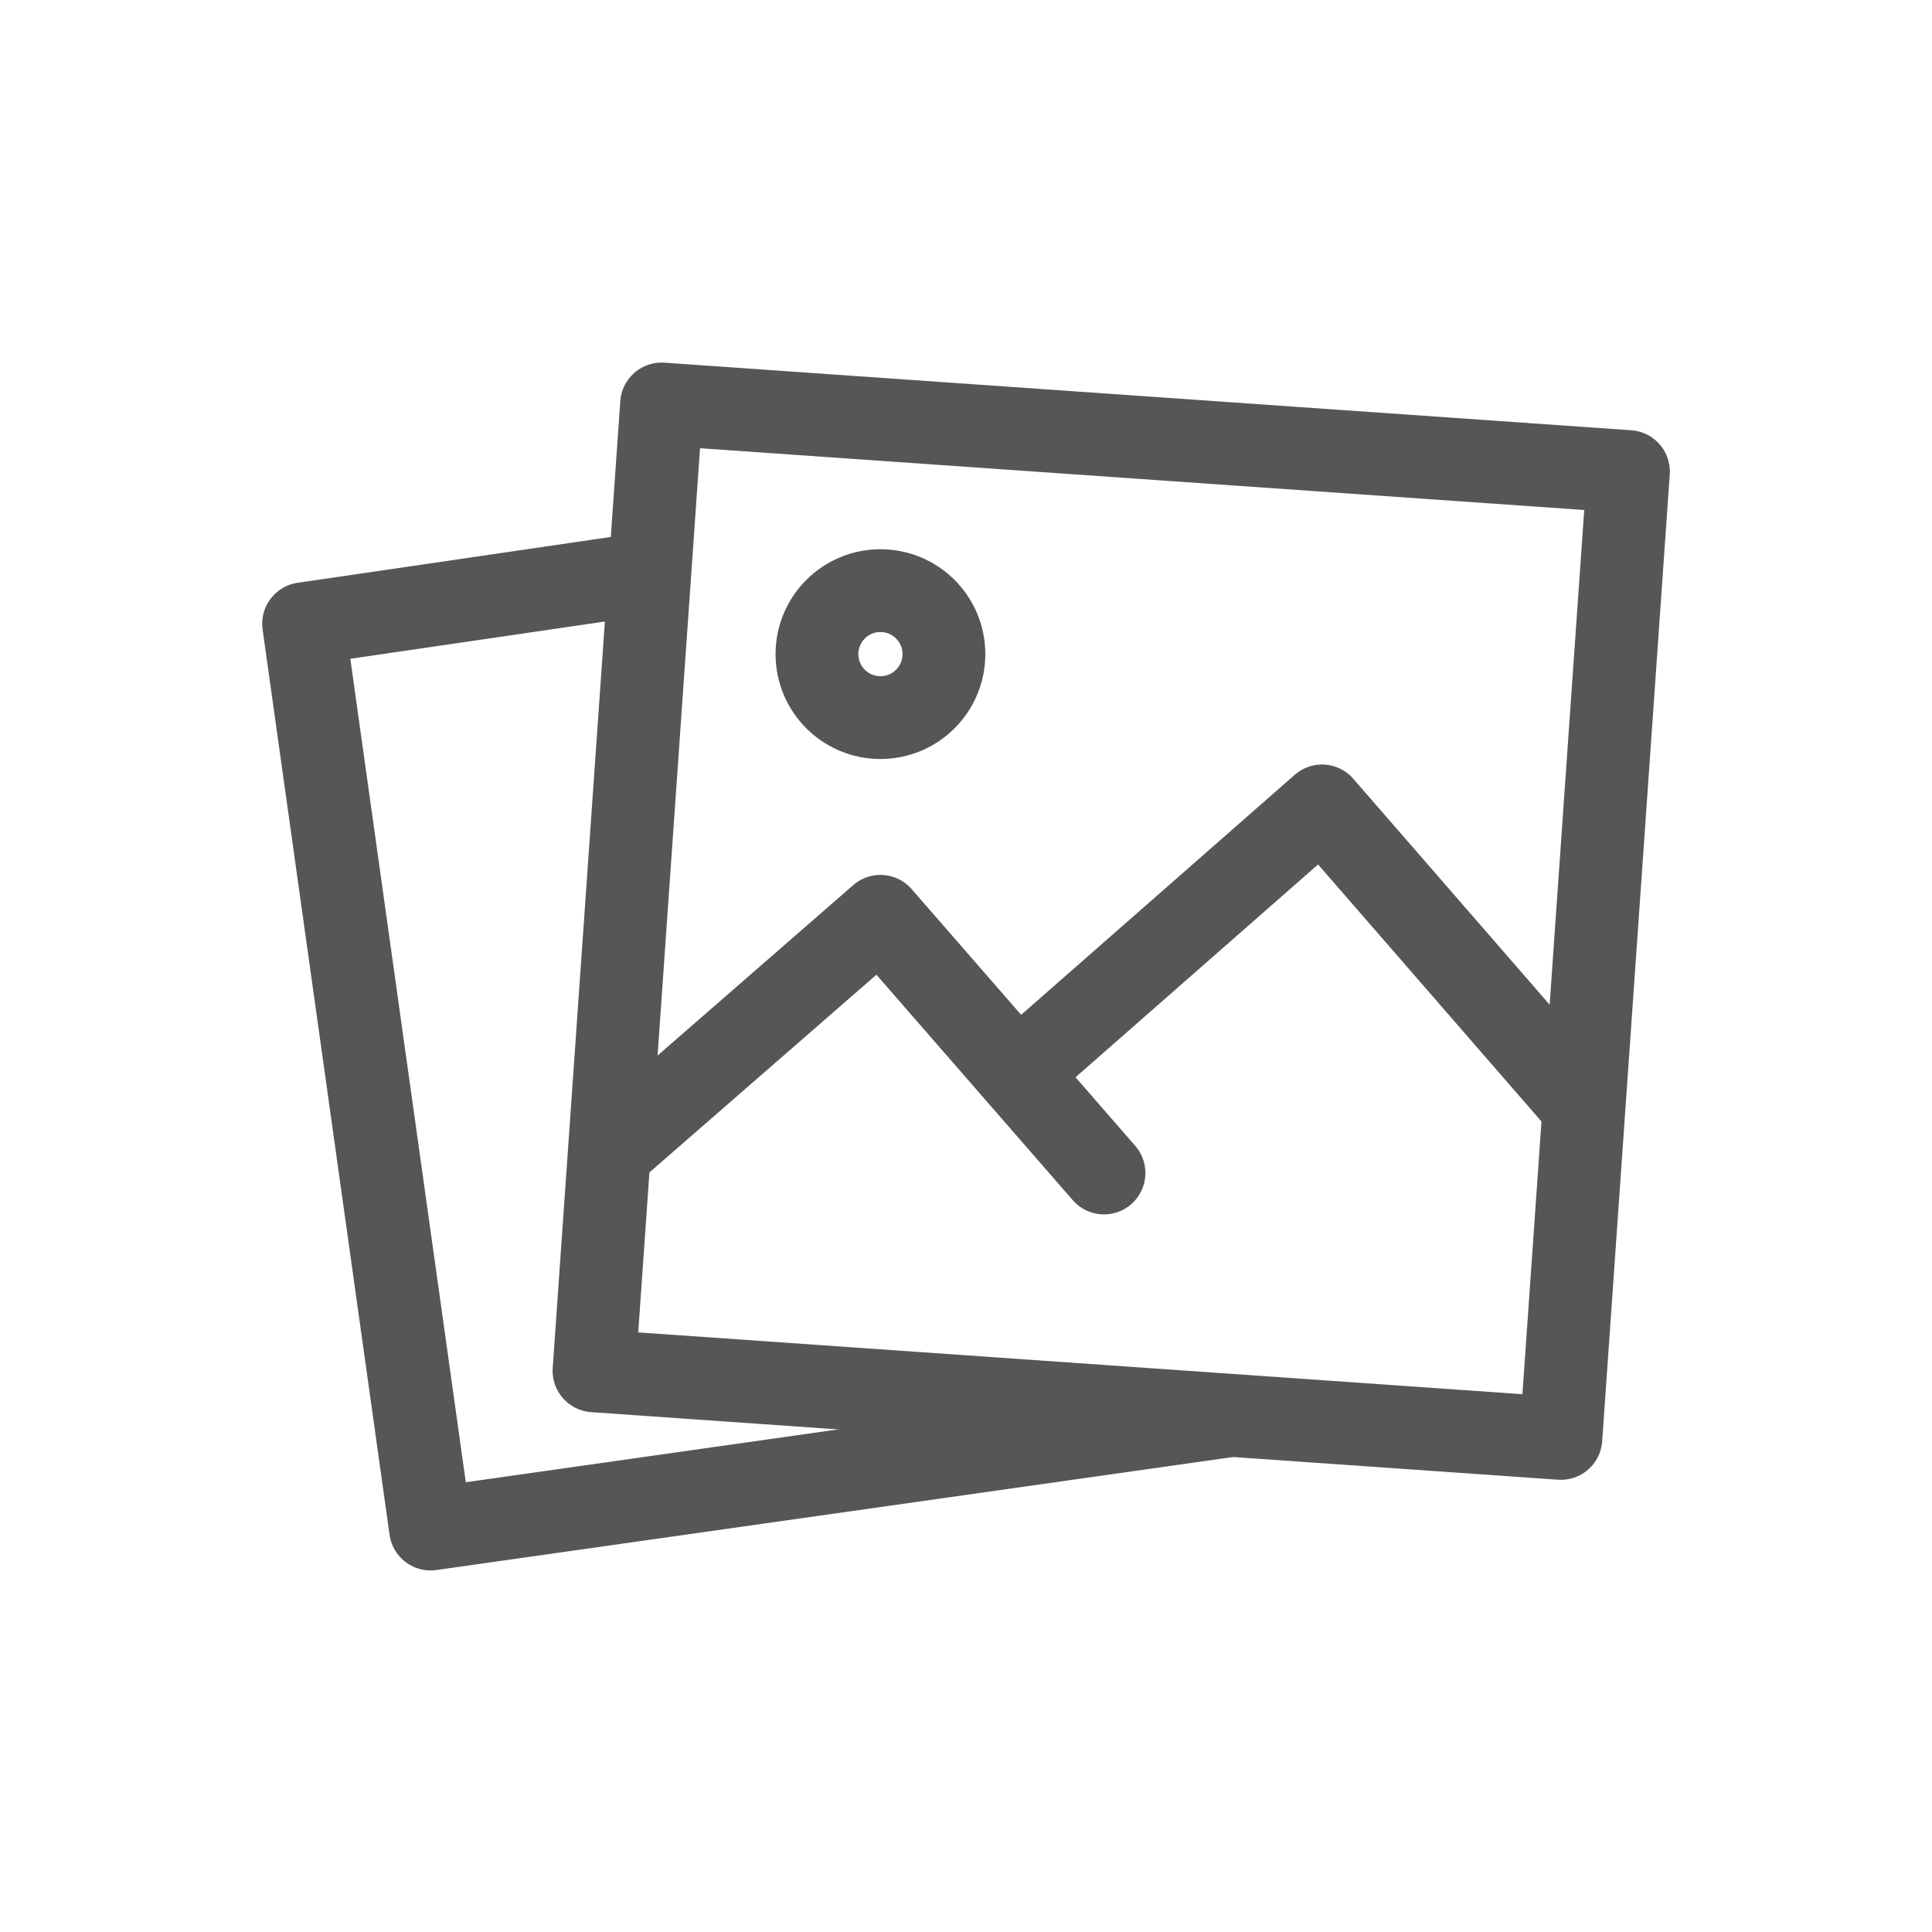
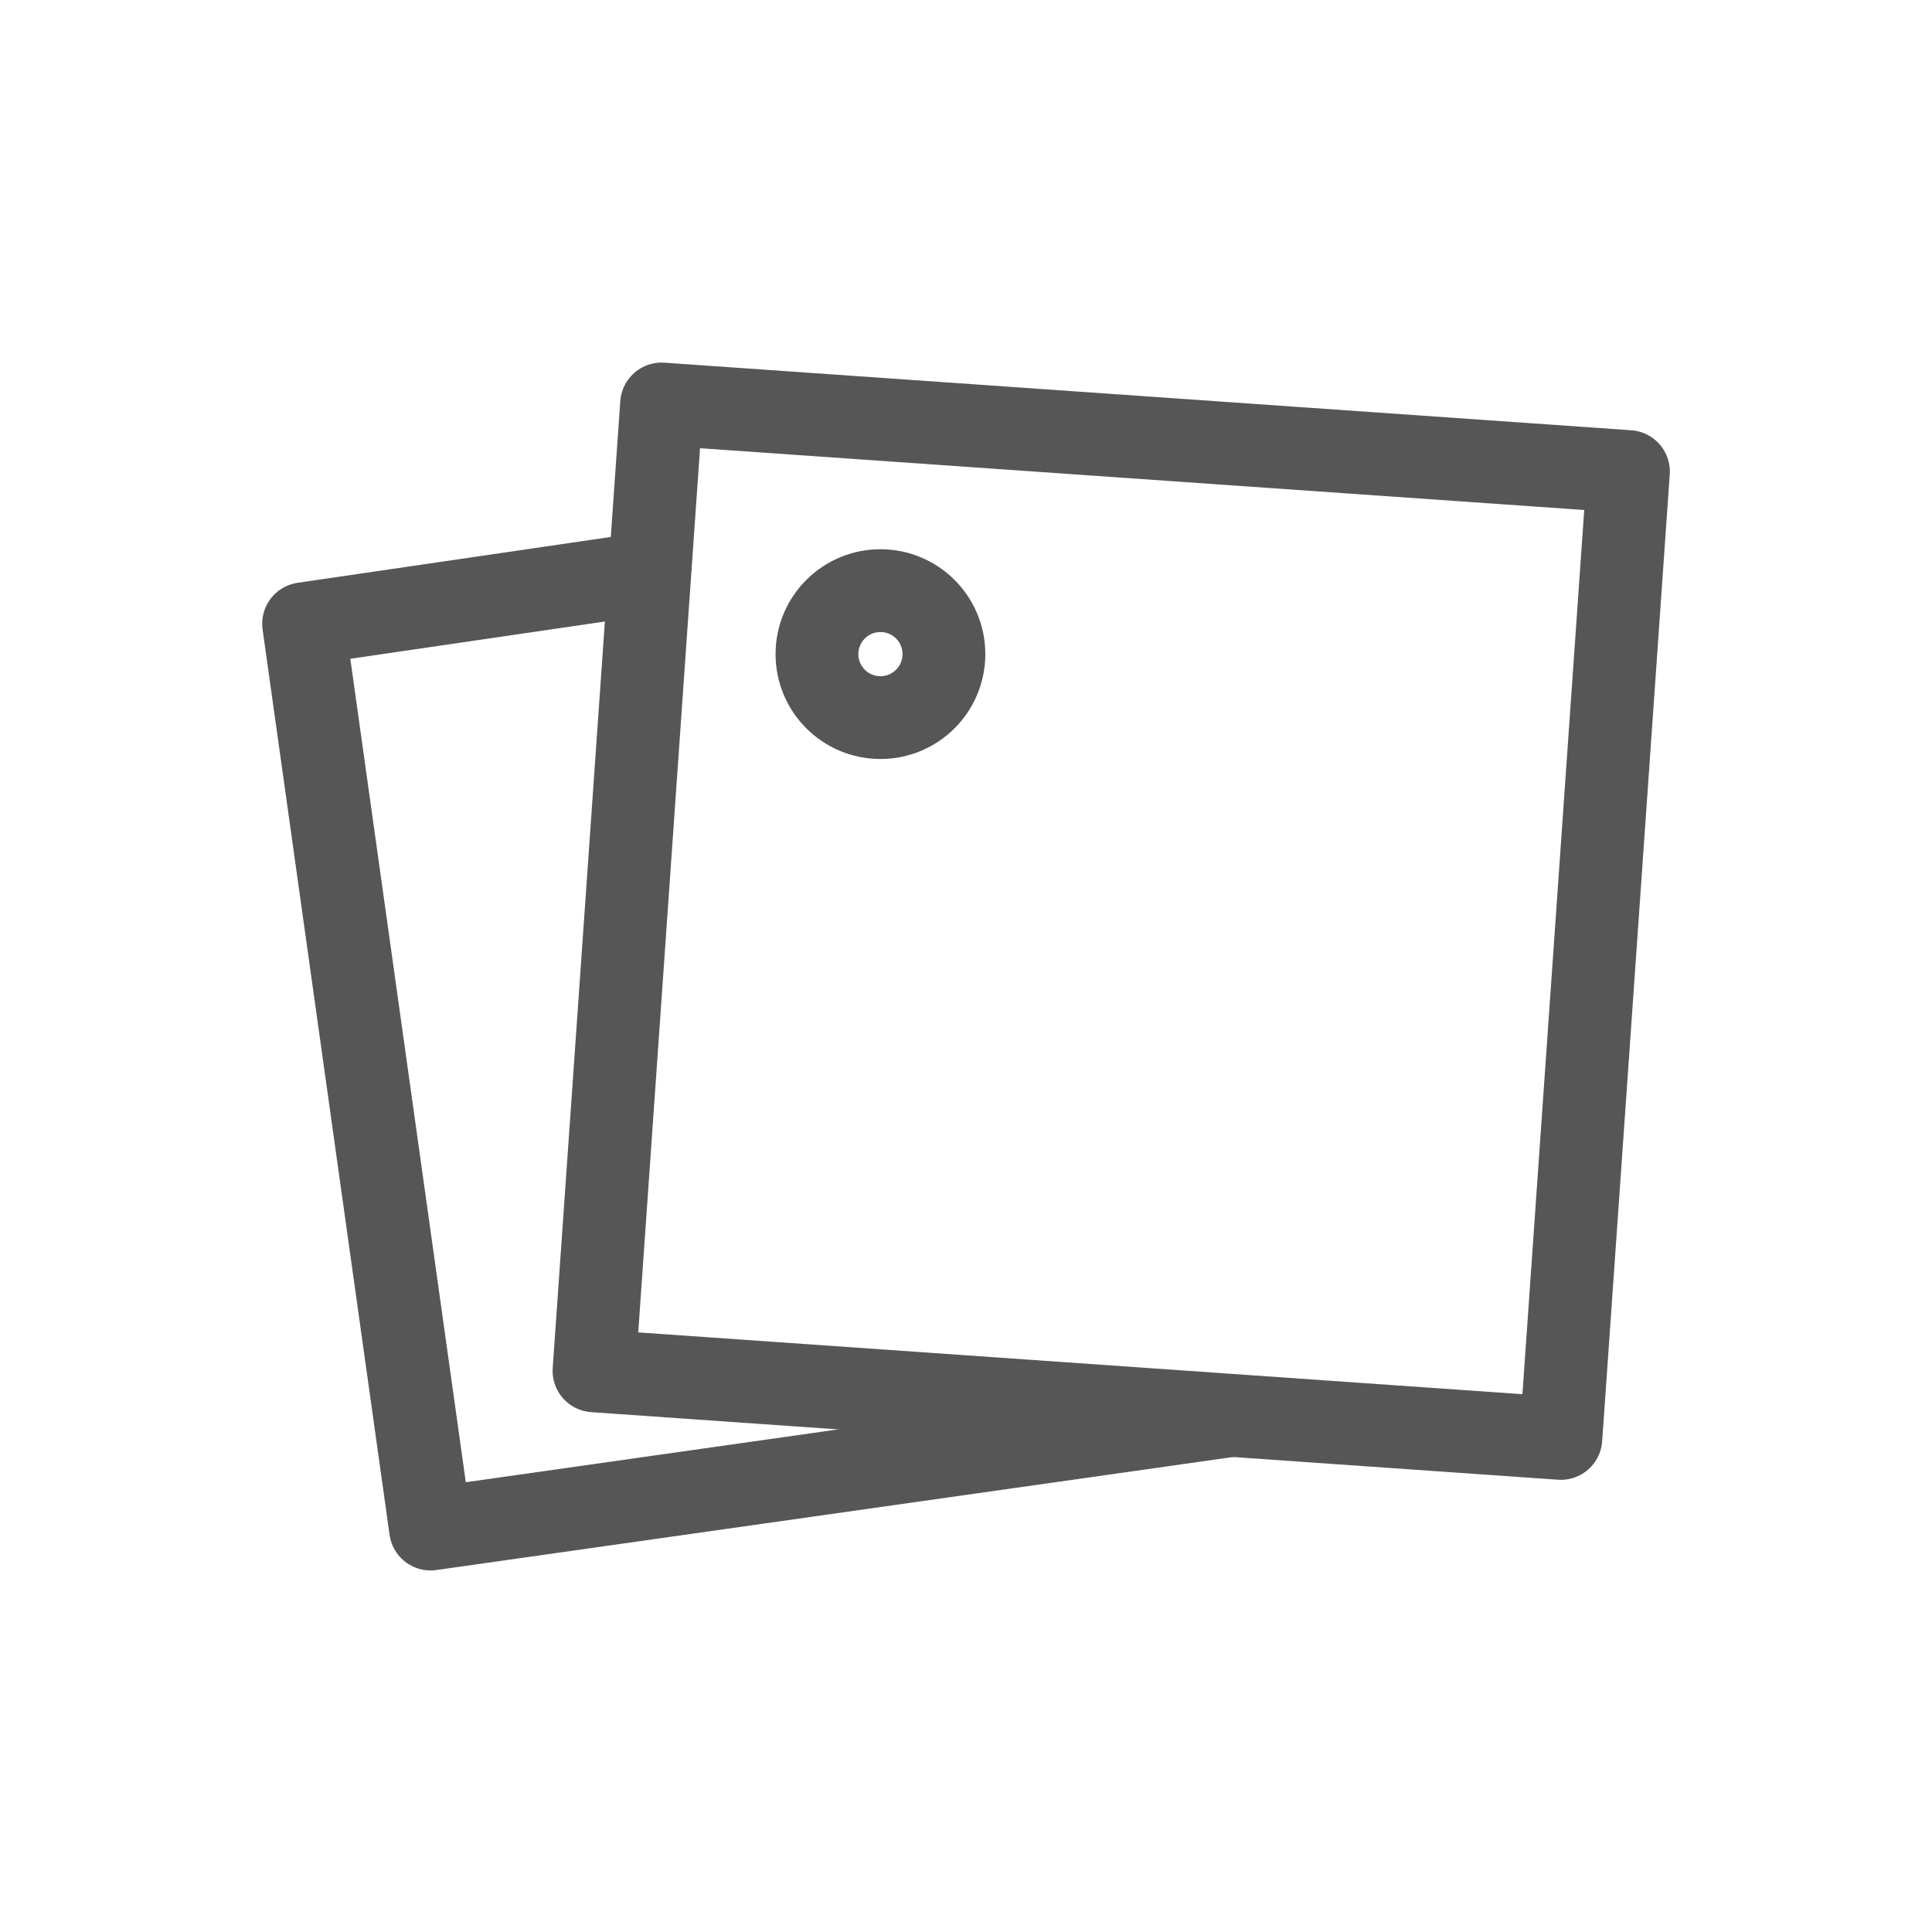
<svg xmlns="http://www.w3.org/2000/svg" version="1.1" id="Ebene_1" x="0px" y="0px" viewBox="0 0 70 70" style="enable-background:new 0 0 70 70;" xml:space="preserve">
  <style type="text/css">
	.st0{fill:none;stroke:#565656;stroke-width:3;stroke-linecap:round;stroke-linejoin:round;}
</style>
  <title>mz-images</title>
  <g id="images">
    <g>
      <g>
        <rect x="22.7" y="15.8" transform="matrix(6.975630e-02 -0.998 0.998 6.975630e-02 4.171 71.22)" class="st0" width="35.1" height="35.1" />
        <circle class="st0" cx="31.9" cy="23.7" r="2.3" />
-         <polyline class="st0" points="57.2,39.9 47.9,29.2 37.3,38.5    " />
-         <polyline class="st0" points="40,42.5 31.9,33.2 22.6,41.3    " />
      </g>
      <polyline class="st0" points="44.5,51.3 15.6,55.4 11,22.6 23.3,20.8   " />
    </g>
  </g>
</svg>